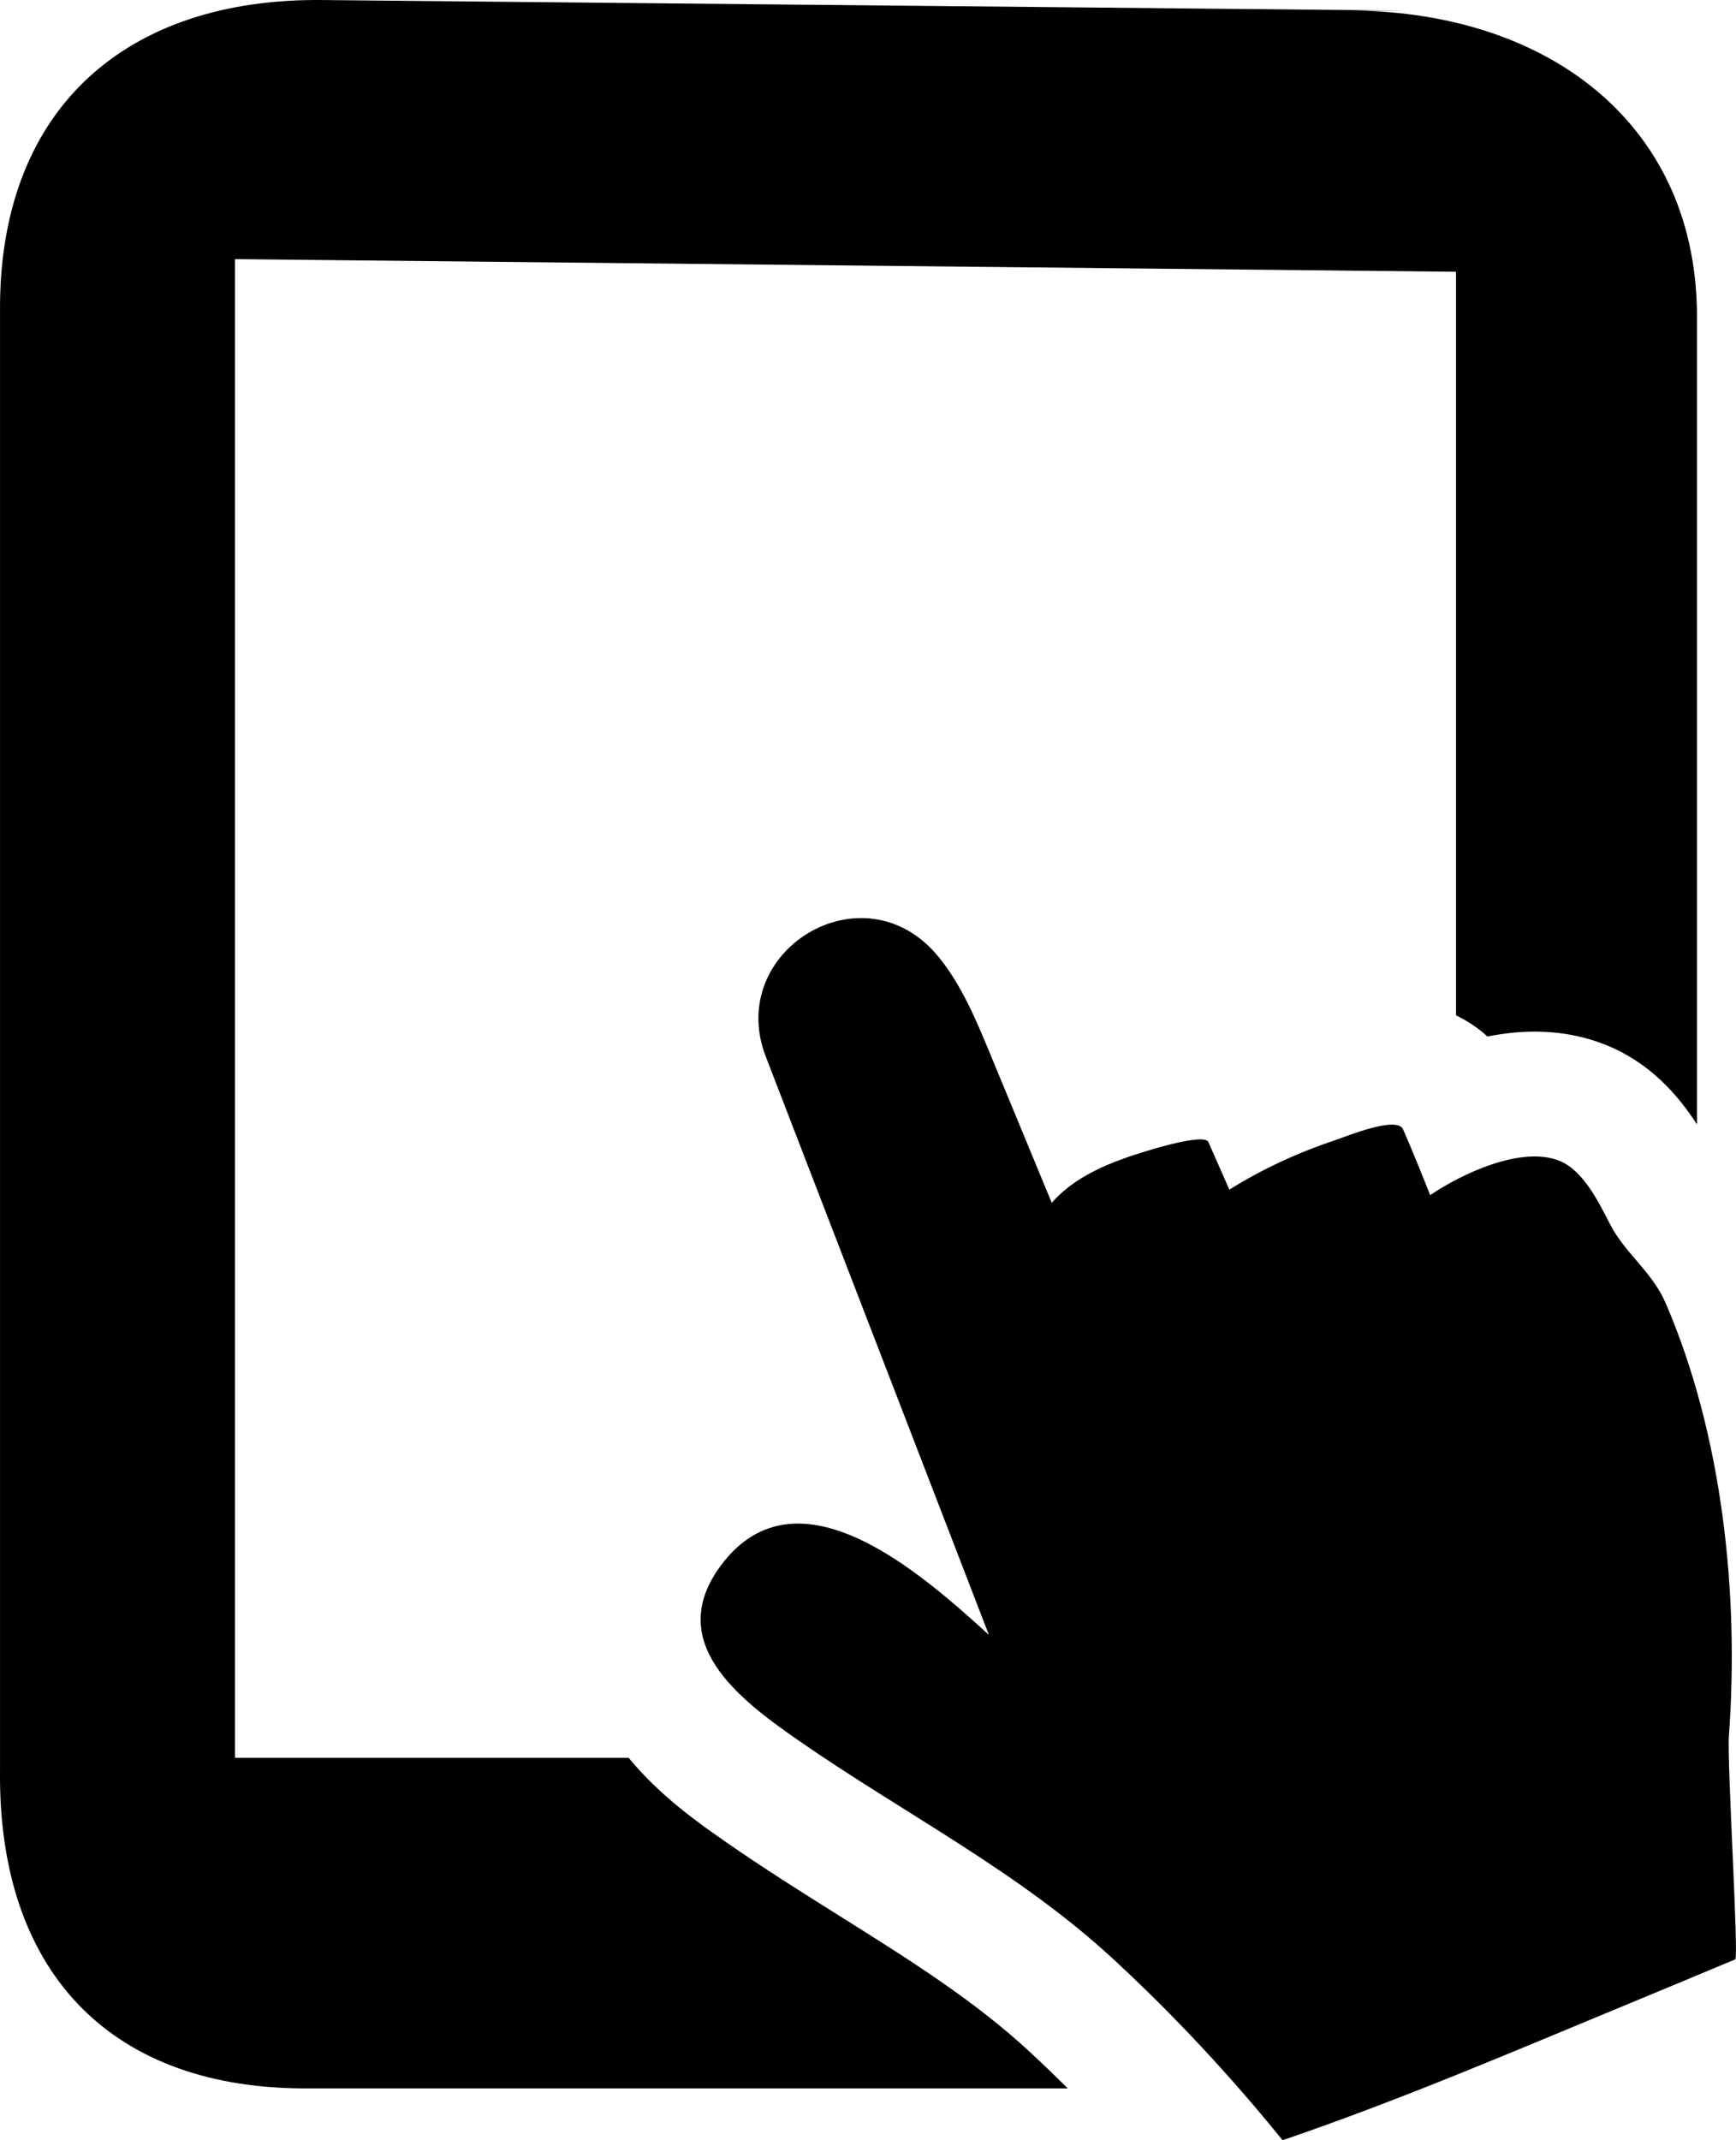
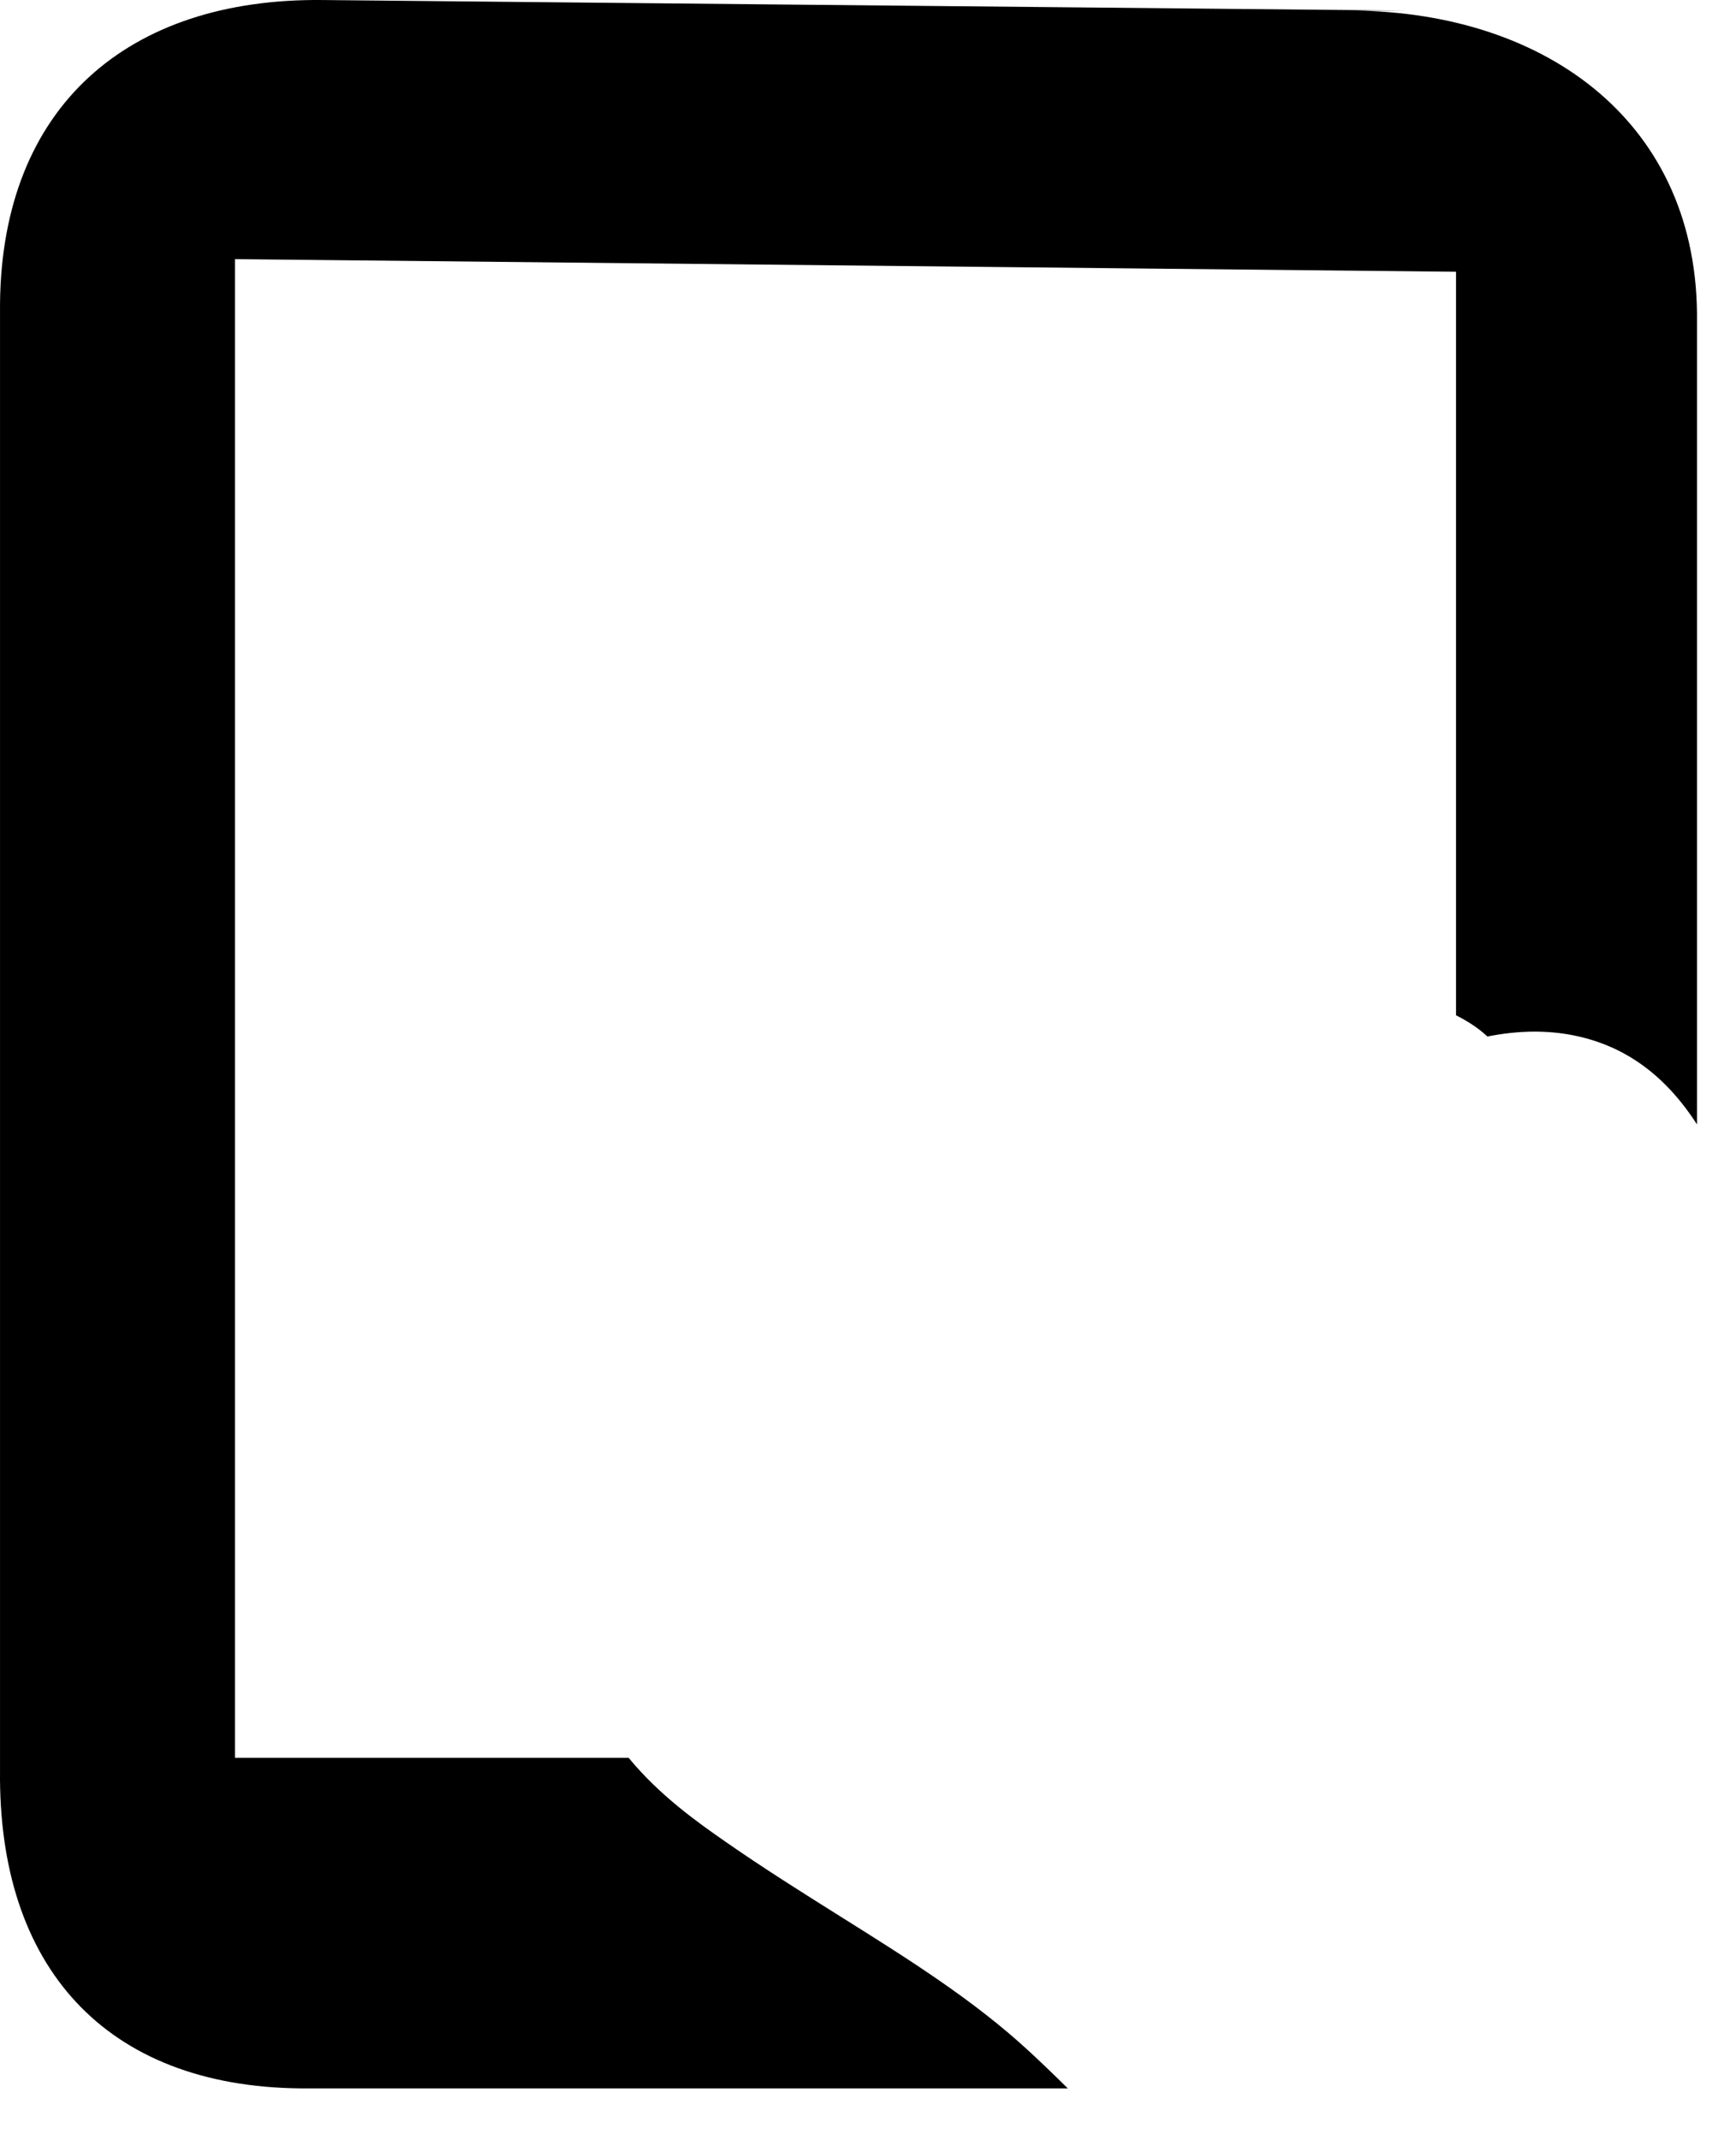
<svg xmlns="http://www.w3.org/2000/svg" enable-background="new 0 0 61.313 75.57" viewBox="0 0 61.313 75.57">
  <path clip-rule="evenodd" d="m36.353 72.435c-1.948-1.804-4.256-3.251-6.698-4.782-1.326-.833-2.697-1.692-4.058-2.641-.917-.639-2.284-1.595-3.396-2.946h-13.901v-52.916l43.125.446v26.254c.402.203.782.443 1.108.749.537-.107 1.098-.173 1.669-.173.915 0 1.782.167 2.577.496 1.518.628 2.496 1.759 3.156 2.78v-28.359c.078-6.933-5.23-10.896-12.12-10.969h1.795l-38.216-.373c-6.888-.074-11.318 3.766-11.393 10.7v51.806c-.076 6.934 3.714 11.16 10.604 11.233h27.108c-.449-.445-.901-.881-1.36-1.305z" fill-rule="evenodd" />
-   <path d="m45.298 75.57c-1.826-2.258-3.821-4.4-5.953-6.372-3.394-3.143-7.459-5.176-11.228-7.802-2.074-1.446-4.655-3.449-2.646-6.134 2.715-3.625 7.137.36 9.455 2.464-2.627-6.805-5.254-13.611-7.879-20.416-1.44-3.734 3.426-6.721 6.066-3.566.81.965 1.348 2.236 1.818 3.371.737 1.786 1.476 3.57 2.215 5.355.694-.797 1.713-1.28 2.697-1.618.393-.137 2.68-.881 2.836-.526.246.559.492 1.121.74 1.68 1.162-.728 2.428-1.311 3.729-1.745.424-.142 2.193-.873 2.407-.384.335.769.649 1.545.957 2.323 1.106-.753 3.237-1.762 4.581-1.206.847.351 1.399 1.511 1.785 2.257.517 1.001 1.473 1.653 1.955 2.771 2.007 4.661 2.595 10.263 2.229 15.278-.068.947.358 7.826.222 7.885-1.229.516-2.457 1.026-3.688 1.536-4.063 1.681-8.131 3.429-12.298 4.849 0 0 4.358-1.484 0 0z" />
</svg>